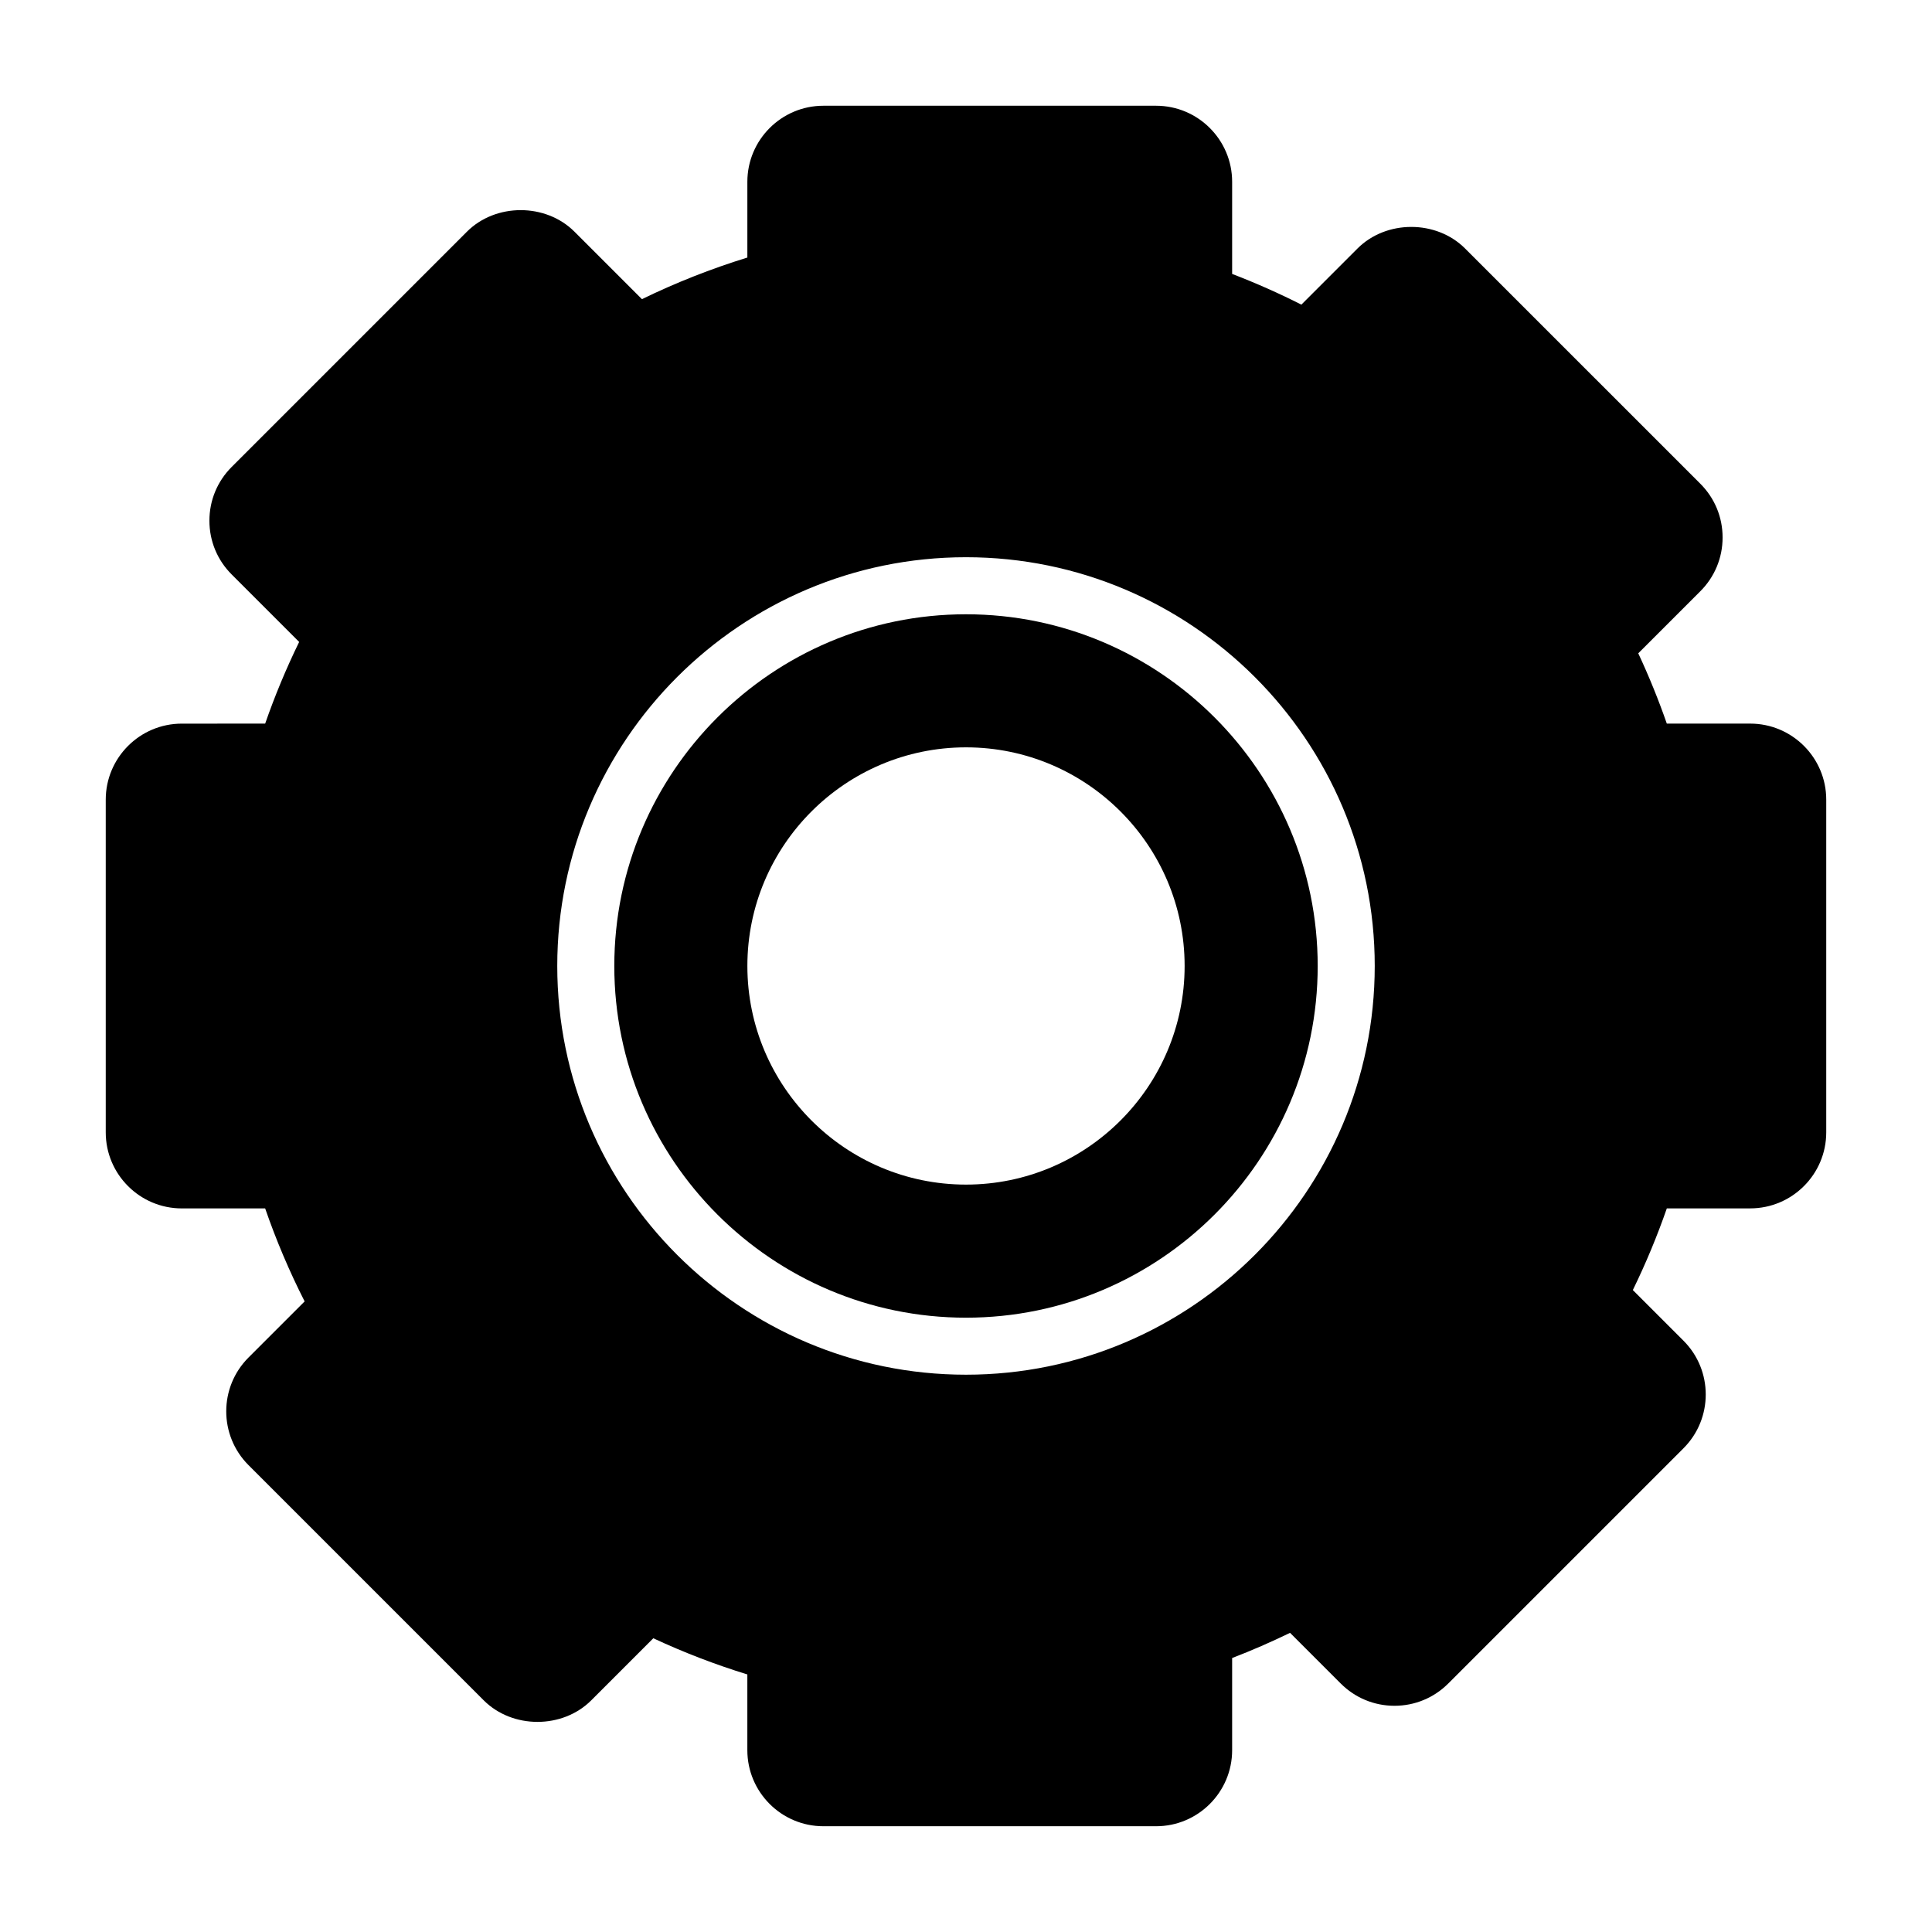
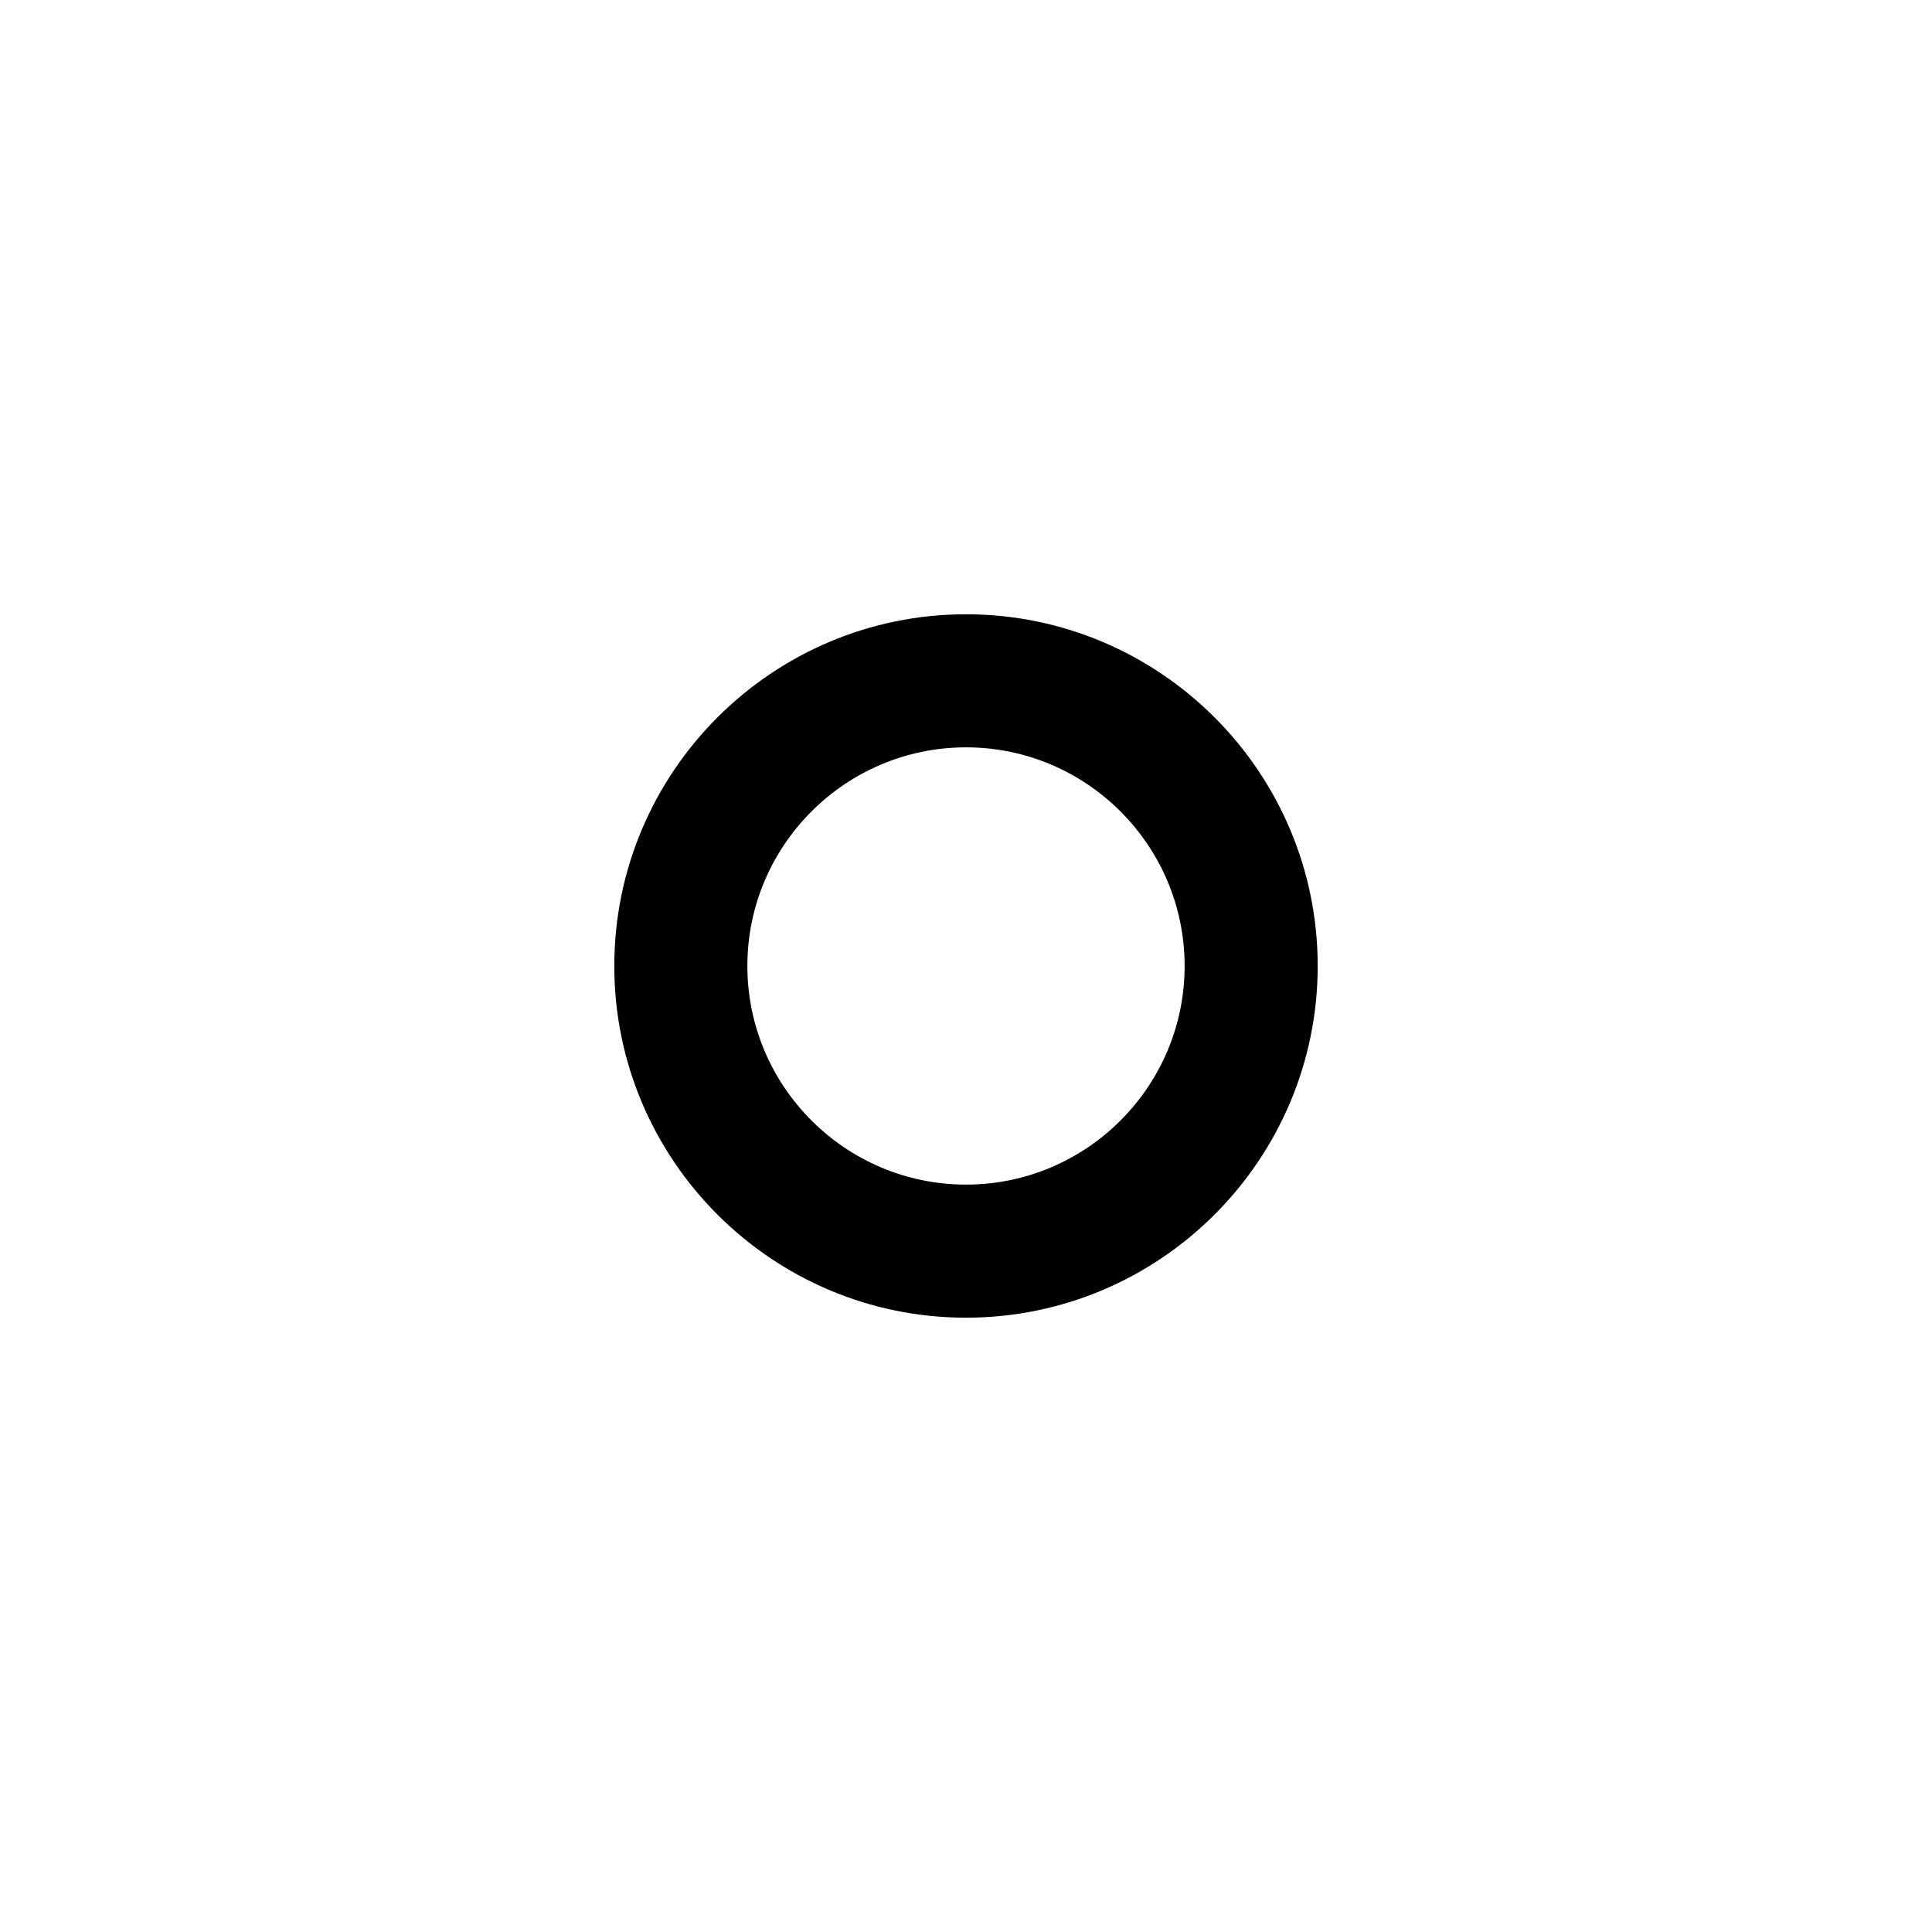
<svg xmlns="http://www.w3.org/2000/svg" fill="#000000" width="800px" height="800px" version="1.1" viewBox="144 144 512 512">
  <g>
    <path d="m400 306.79c-51.395 0-93.203 41.812-93.203 93.203-0.004 51.395 41.809 93.207 93.203 93.207 51.391 0 93.203-41.812 93.203-93.203 0-51.395-41.812-93.207-93.203-93.207zm0 151.14c-31.945 0-57.938-25.992-57.938-57.938s25.992-57.938 57.938-57.938 57.938 25.992 57.938 57.938-25.992 57.938-57.938 57.938z" />
-     <path d="m607.82 335.76h-22.098c-2.18-6.273-4.711-12.504-7.566-18.625l16.445-16.445c3.809-3.805 5.906-8.867 5.906-14.254s-2.098-10.445-5.906-14.246l-62.344-62.34c-7.621-7.621-20.887-7.613-28.5 0l-14.879 14.879c-5.918-2.996-12.055-5.719-18.348-8.137v-24.418c0-11.113-9.039-20.152-20.152-20.152h-88.168c-11.113 0-20.152 9.039-20.152 20.152v20.078c-9.566 2.949-18.93 6.644-27.938 11.027l-17.879-17.879c-7.613-7.617-20.895-7.617-28.5 0l-62.34 62.34c-3.809 3.805-5.906 8.867-5.906 14.254 0 5.387 2.098 10.445 5.906 14.246l17.879 17.879c-3.457 7.082-6.469 14.328-9.008 21.645l-22.098 0.004c-11.113 0-20.152 9.039-20.152 20.152v88.168c0 11.113 9.039 20.152 20.152 20.152h22.094c2.918 8.438 6.418 16.691 10.461 24.645l-14.879 14.879c-7.859 7.859-7.859 20.645 0 28.5l62.34 62.34c7.613 7.617 20.887 7.617 28.5 0l16.445-16.449c8.062 3.754 16.402 6.969 24.918 9.586v20.078c0 11.113 9.039 20.152 20.152 20.152h88.172c11.113 0 20.152-9.039 20.152-20.152v-24.426c5.195-2 10.324-4.238 15.348-6.676l13.426 13.426c3.809 3.809 8.867 5.906 14.246 5.906 5.387 0 10.445-2.098 14.254-5.906l62.34-62.34c7.859-7.859 7.859-20.645 0-28.5l-13.426-13.426c3.457-7.082 6.465-14.328 9.008-21.645h22.094c11.113 0 20.152-9.039 20.152-20.152v-88.168c0-11.113-9.039-20.152-20.152-20.152zm-207.82 172.55c-59.727 0-108.32-48.594-108.32-108.32 0-59.727 48.594-108.32 108.32-108.32s108.32 48.594 108.32 108.32c-0.004 59.73-48.594 108.32-108.32 108.32z" />
  </g>
</svg>